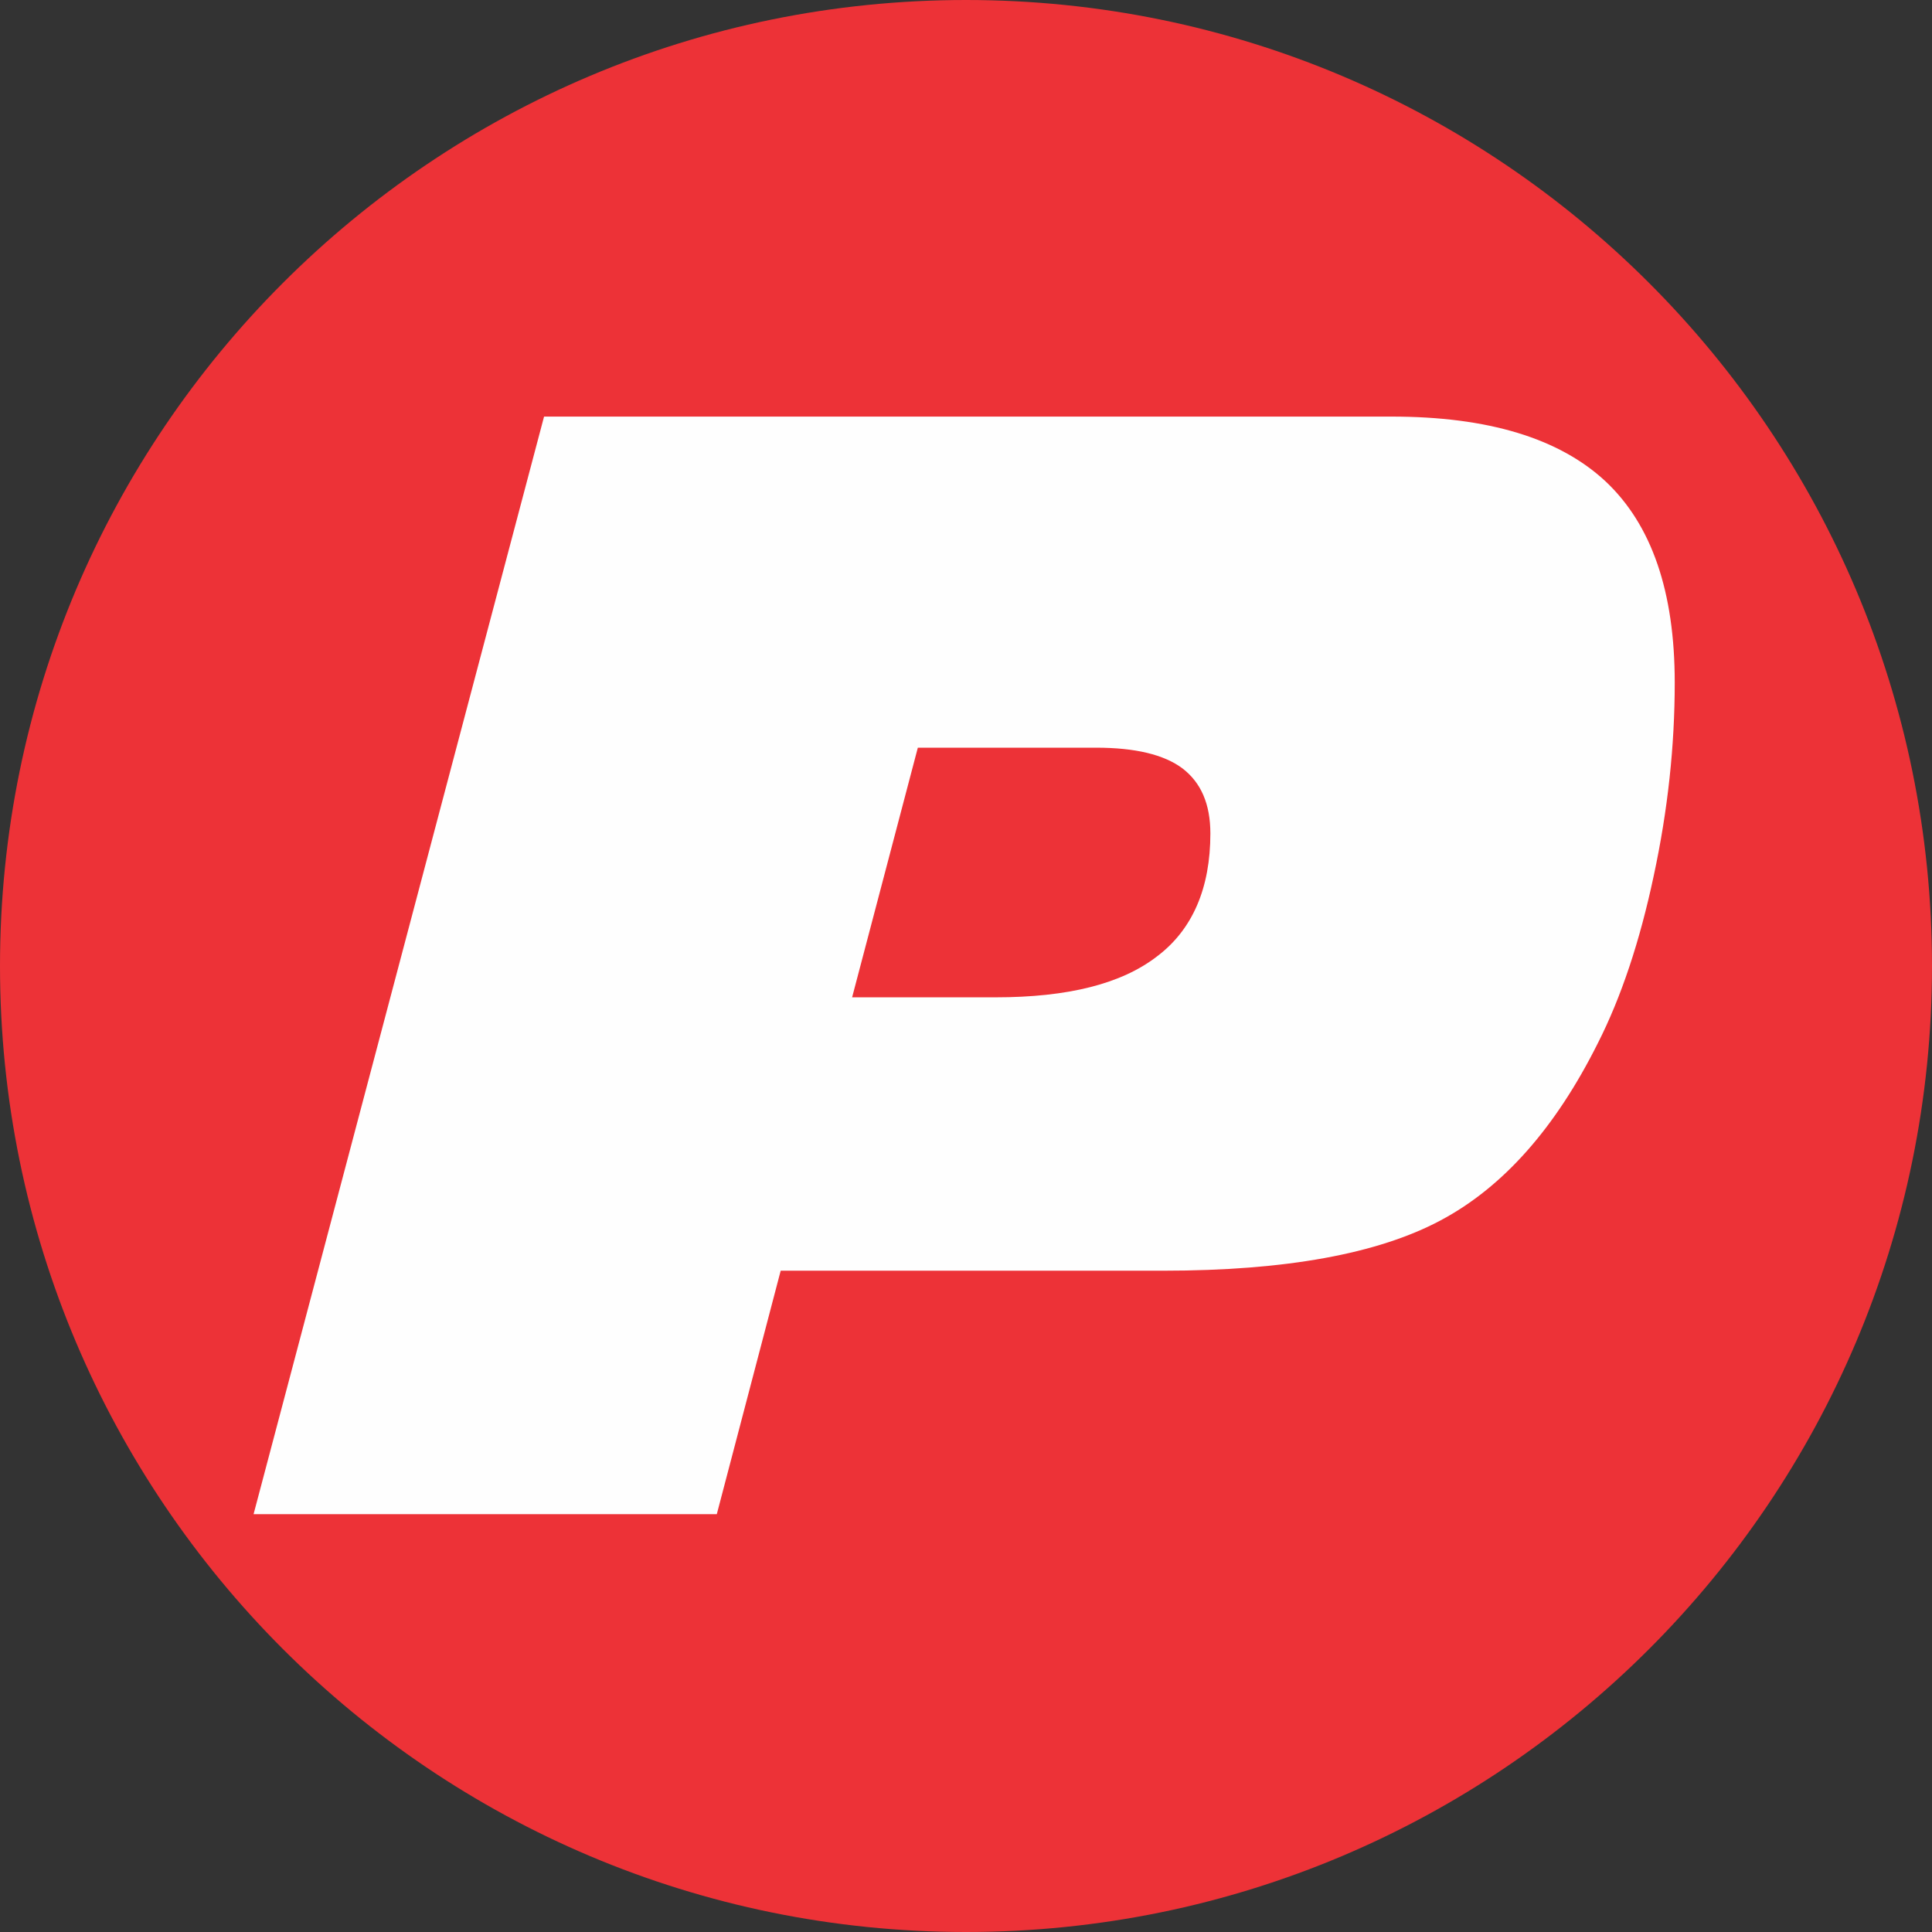
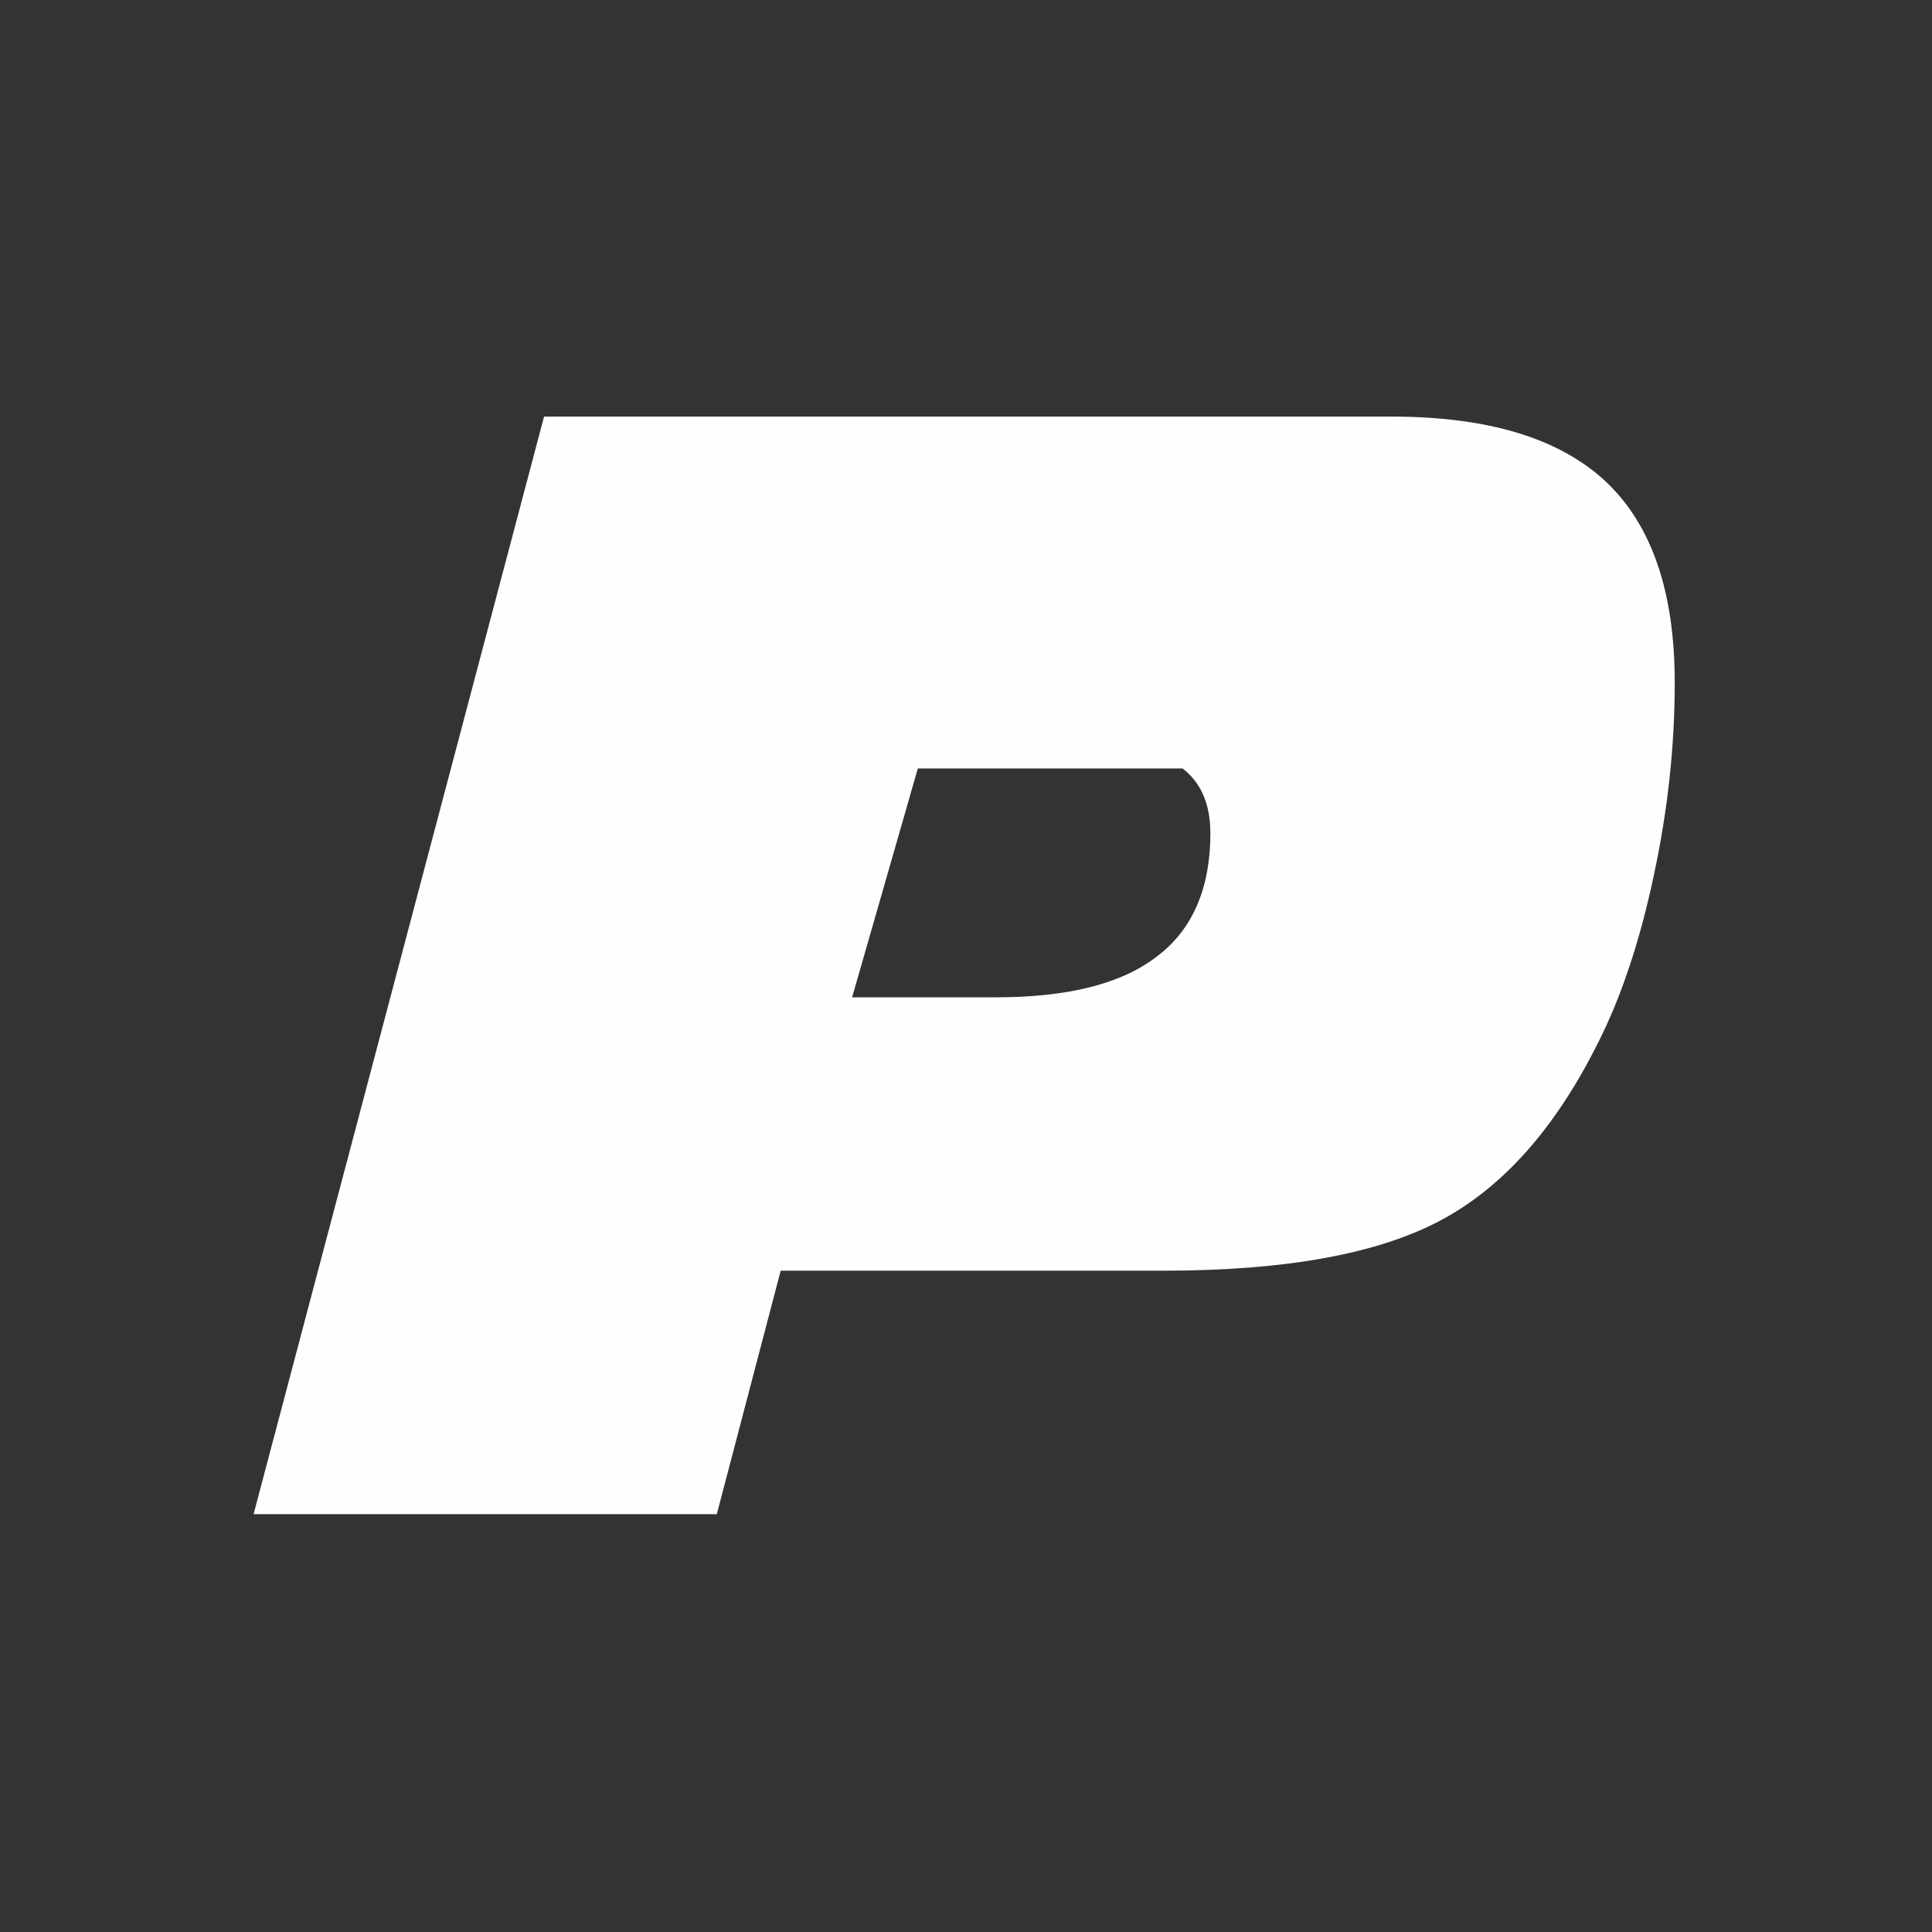
<svg xmlns="http://www.w3.org/2000/svg" width="320" height="320" viewBox="0 0 320 320" fill="none">
  <rect x="0" y="0" width="320" height="320" fill="#333333" stroke="none" />
-   <path d="M160 320C248.366 320 320 248.366 320 160C320 71.634 248.366 0 160 0C71.634 0 0 71.634 0 160C0 248.366 71.634 320 160 320Z" fill="#ED3237" />
-   <path fill-rule="evenodd" clip-rule="evenodd" d="M42 250.795L90.113 69H230.485C246.472 69 258.265 72.591 265.937 79.734C273.572 86.915 277.389 97.989 277.389 113.069C277.389 123.501 276.255 134.159 273.912 145.044C271.606 155.929 268.507 165.189 264.652 172.786C257.622 186.846 248.967 196.635 238.573 202.153C228.217 207.671 212.948 210.468 192.69 210.468H129.307L118.724 250.795H42ZM141.137 165.189H164.872C176.891 165.189 185.773 162.959 191.669 158.386C197.528 153.964 200.476 147.085 200.476 138.052C200.476 133.176 198.926 129.624 195.865 127.28C192.803 124.975 188.003 123.841 181.54 123.841H152.022L141.137 165.189Z" fill="#FEFEFE" />
+   <path fill-rule="evenodd" clip-rule="evenodd" d="M42 250.795L90.113 69H230.485C246.472 69 258.265 72.591 265.937 79.734C273.572 86.915 277.389 97.989 277.389 113.069C277.389 123.501 276.255 134.159 273.912 145.044C271.606 155.929 268.507 165.189 264.652 172.786C257.622 186.846 248.967 196.635 238.573 202.153C228.217 207.671 212.948 210.468 192.69 210.468H129.307L118.724 250.795H42ZM141.137 165.189H164.872C176.891 165.189 185.773 162.959 191.669 158.386C197.528 153.964 200.476 147.085 200.476 138.052C200.476 133.176 198.926 129.624 195.865 127.28H152.022L141.137 165.189Z" fill="#FEFEFE" />
</svg>